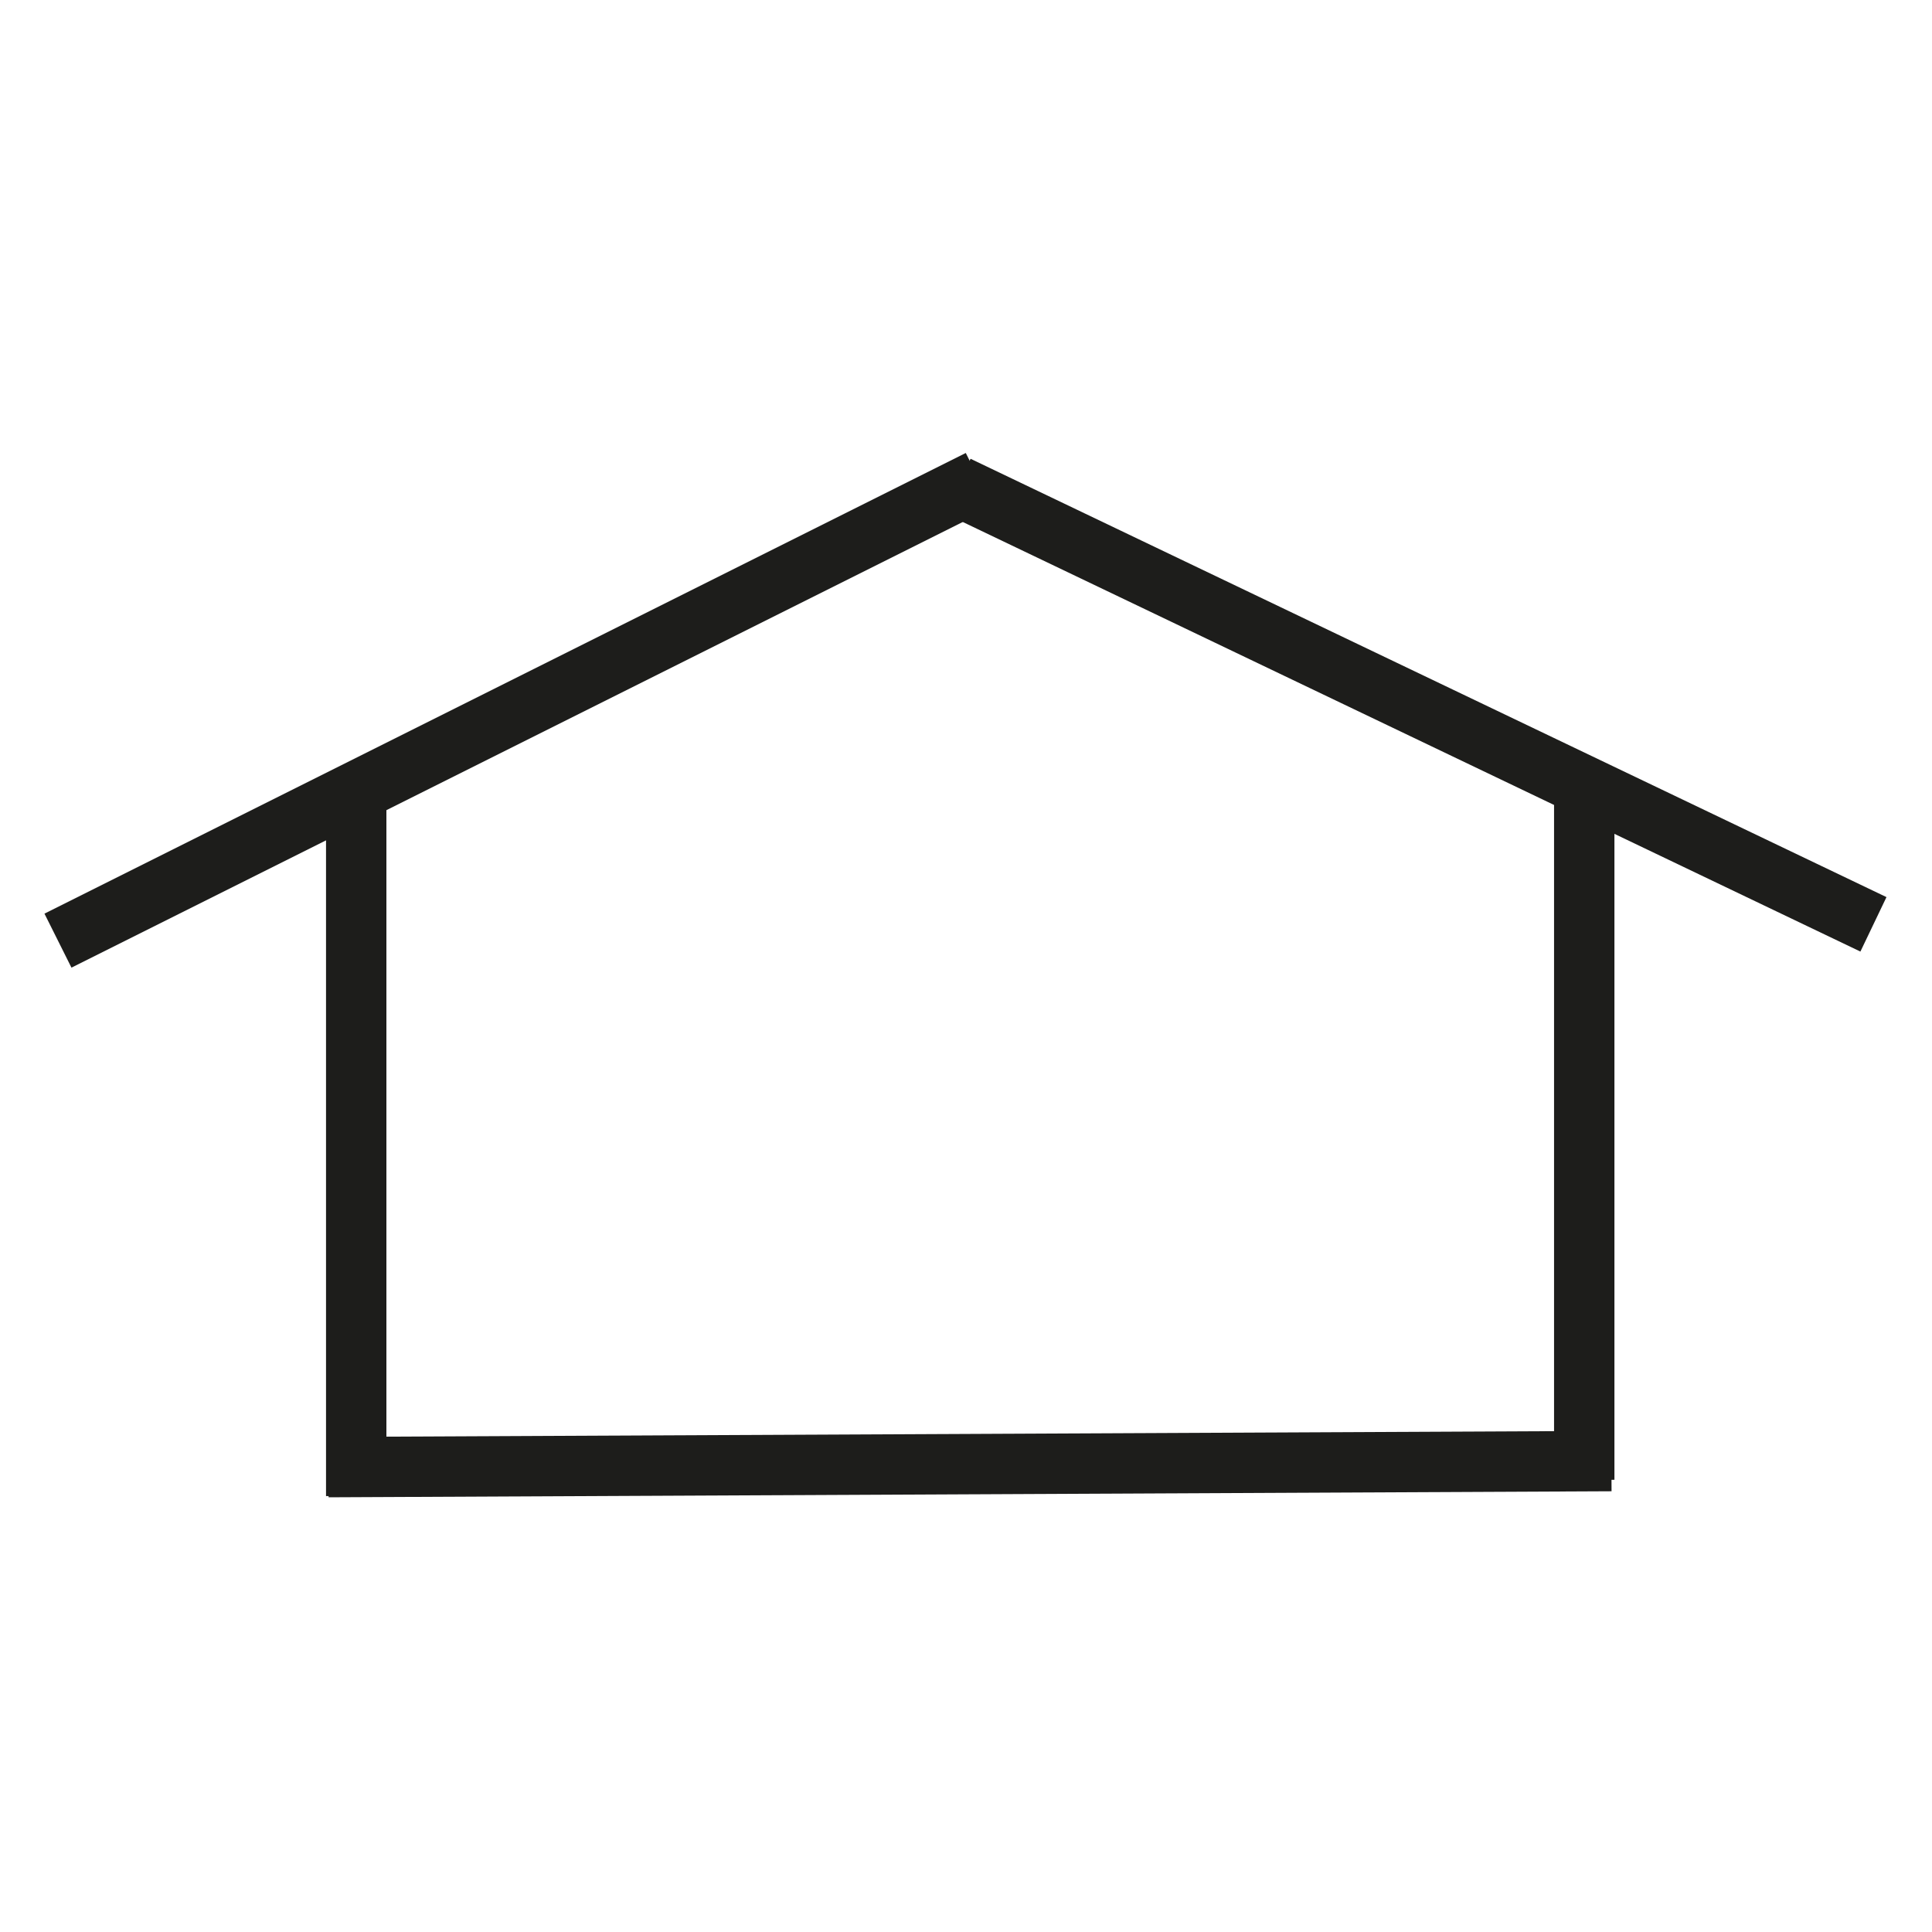
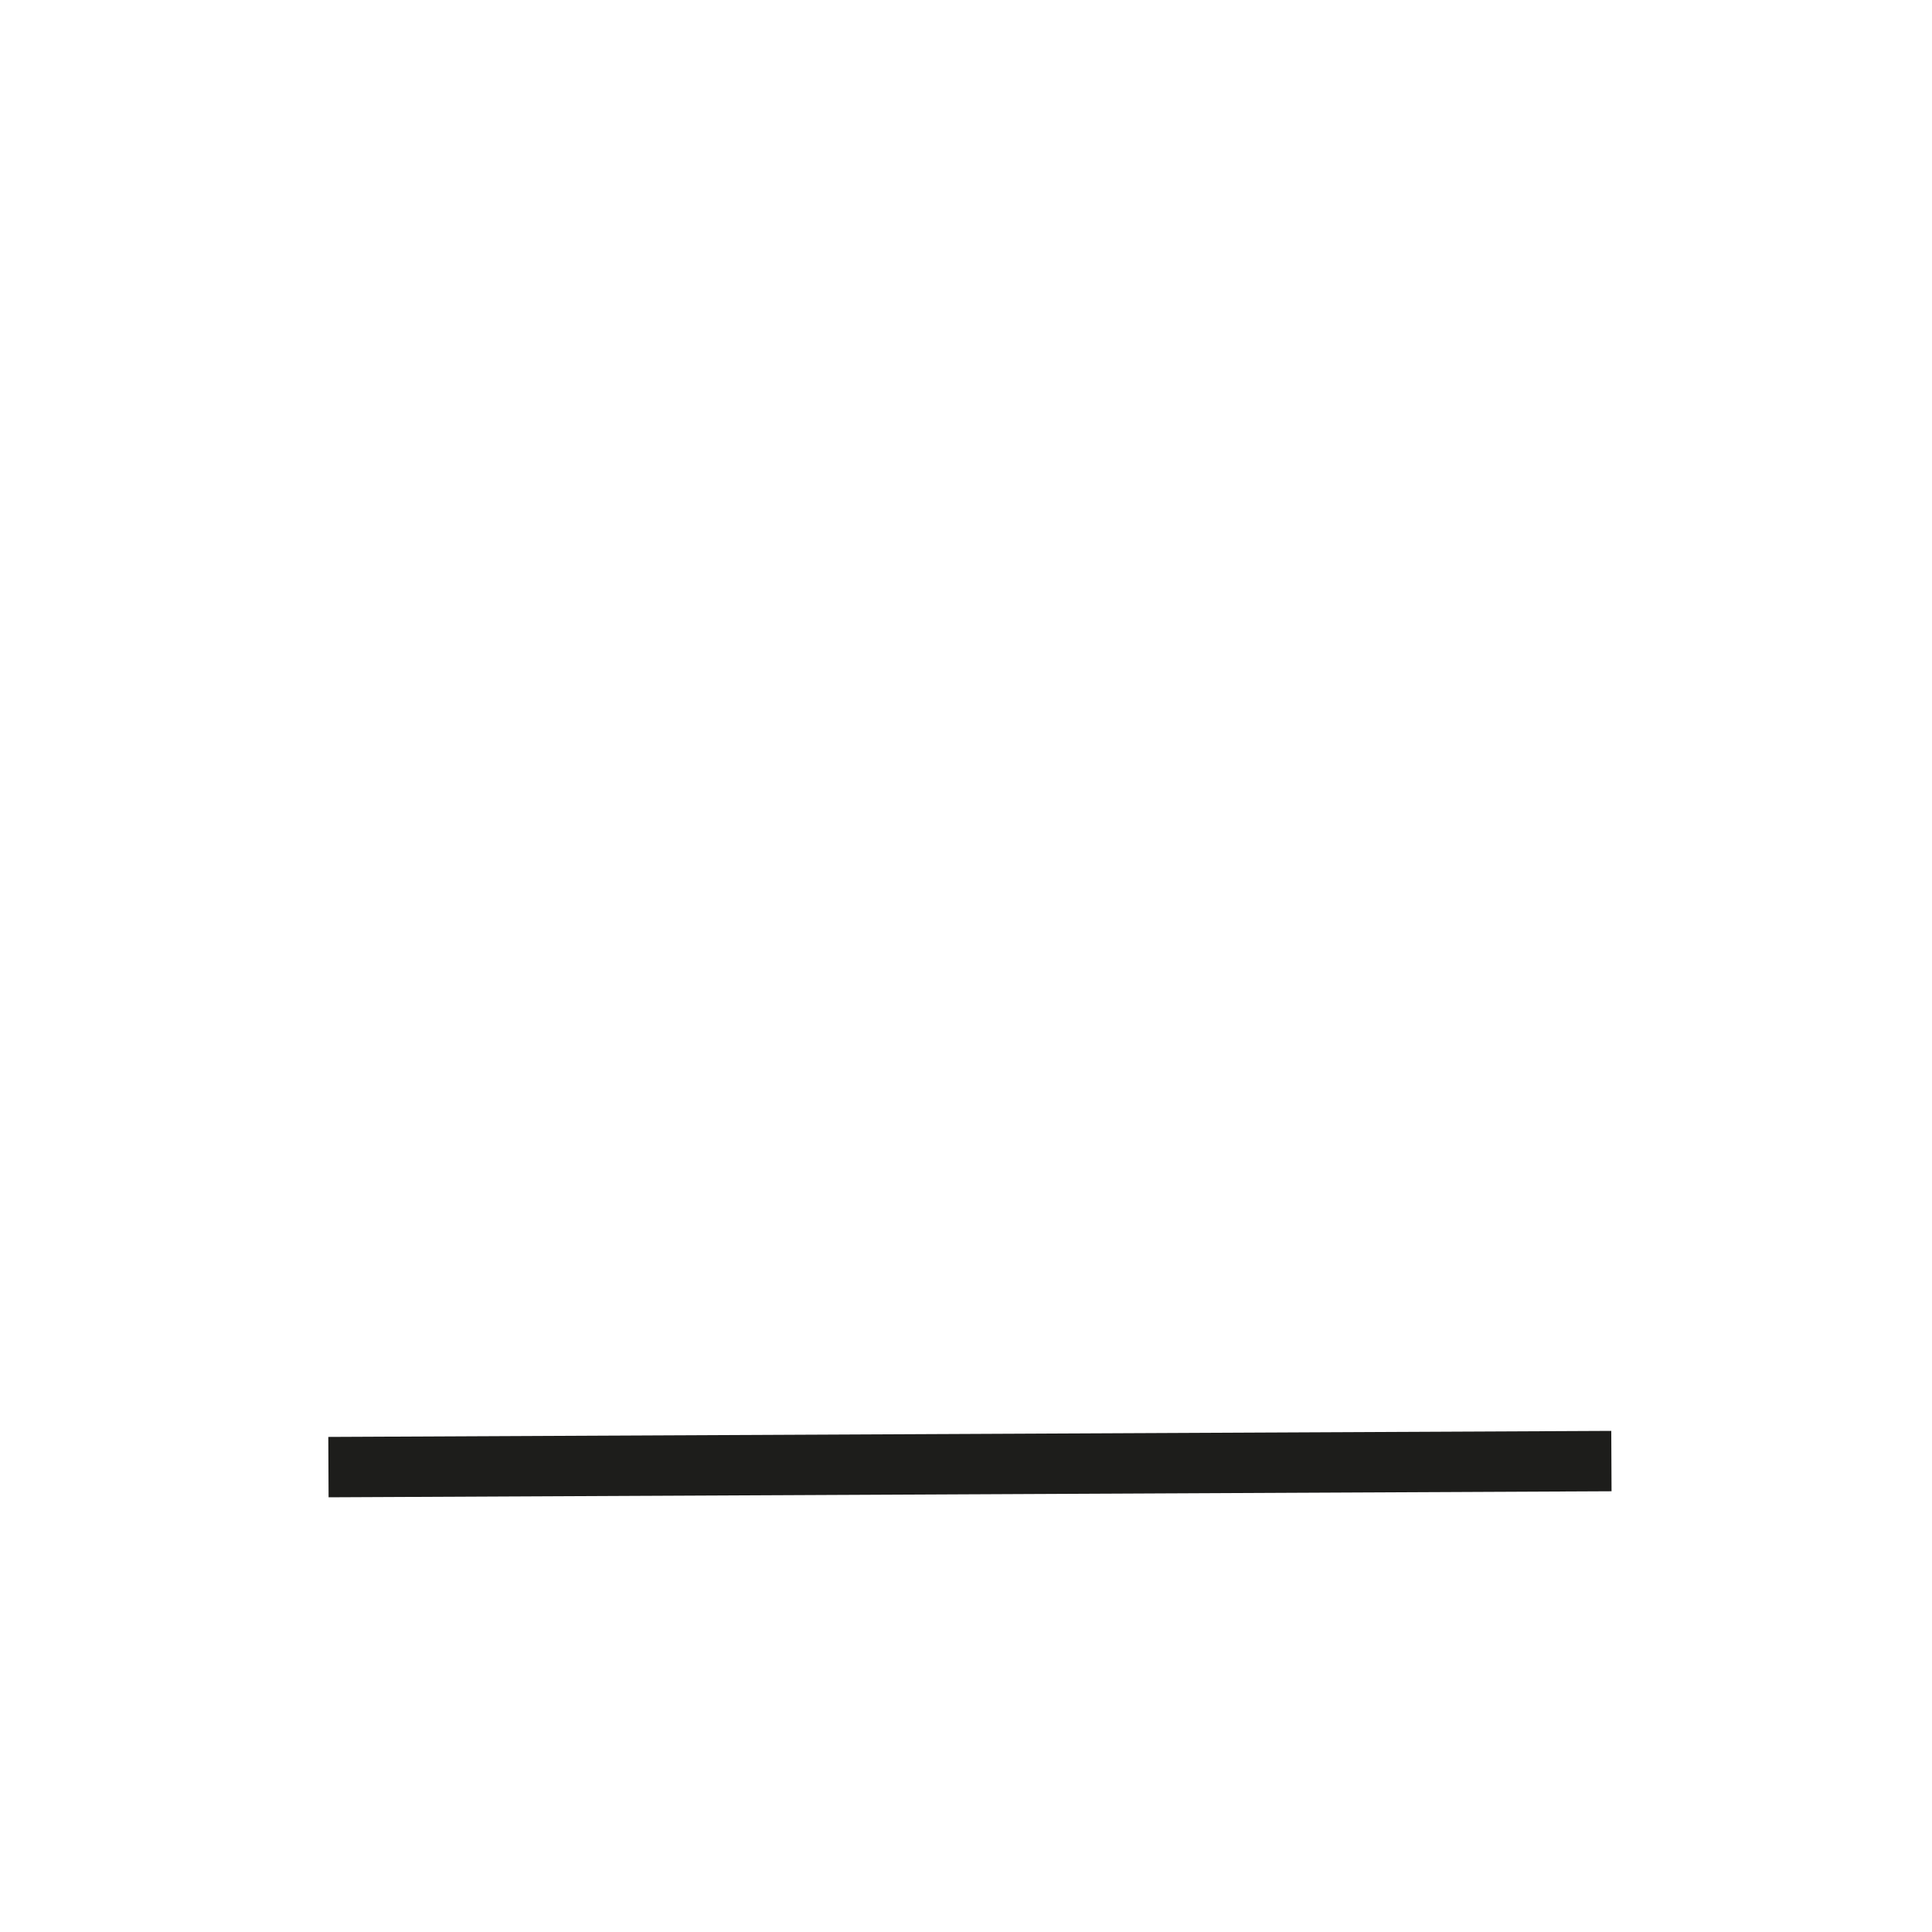
<svg xmlns="http://www.w3.org/2000/svg" id="_Слой_1" data-name="Слой_1" version="1.1" viewBox="0 0 32 32">
  <defs>
    <style> .st0 { fill: none; stroke: #1d1d1b; stroke-miterlimit: 10; } </style>
  </defs>
-   <line class="st0" x1=".96" y1="15.58" x2="16.22" y2="7.95" />
-   <line class="st0" x1="15.86" y1="8.05" x2="31.03" y2="15.31" />
-   <line class="st0" x1="26.24" y1="13.13" x2="26.24" y2="24.51" />
  <line class="st0" x1="5.44" y1="24.3" x2="26.69" y2="24.2" />
-   <line class="st0" x1="5.9" y1="13.13" x2="5.9" y2="24.78" />
</svg>